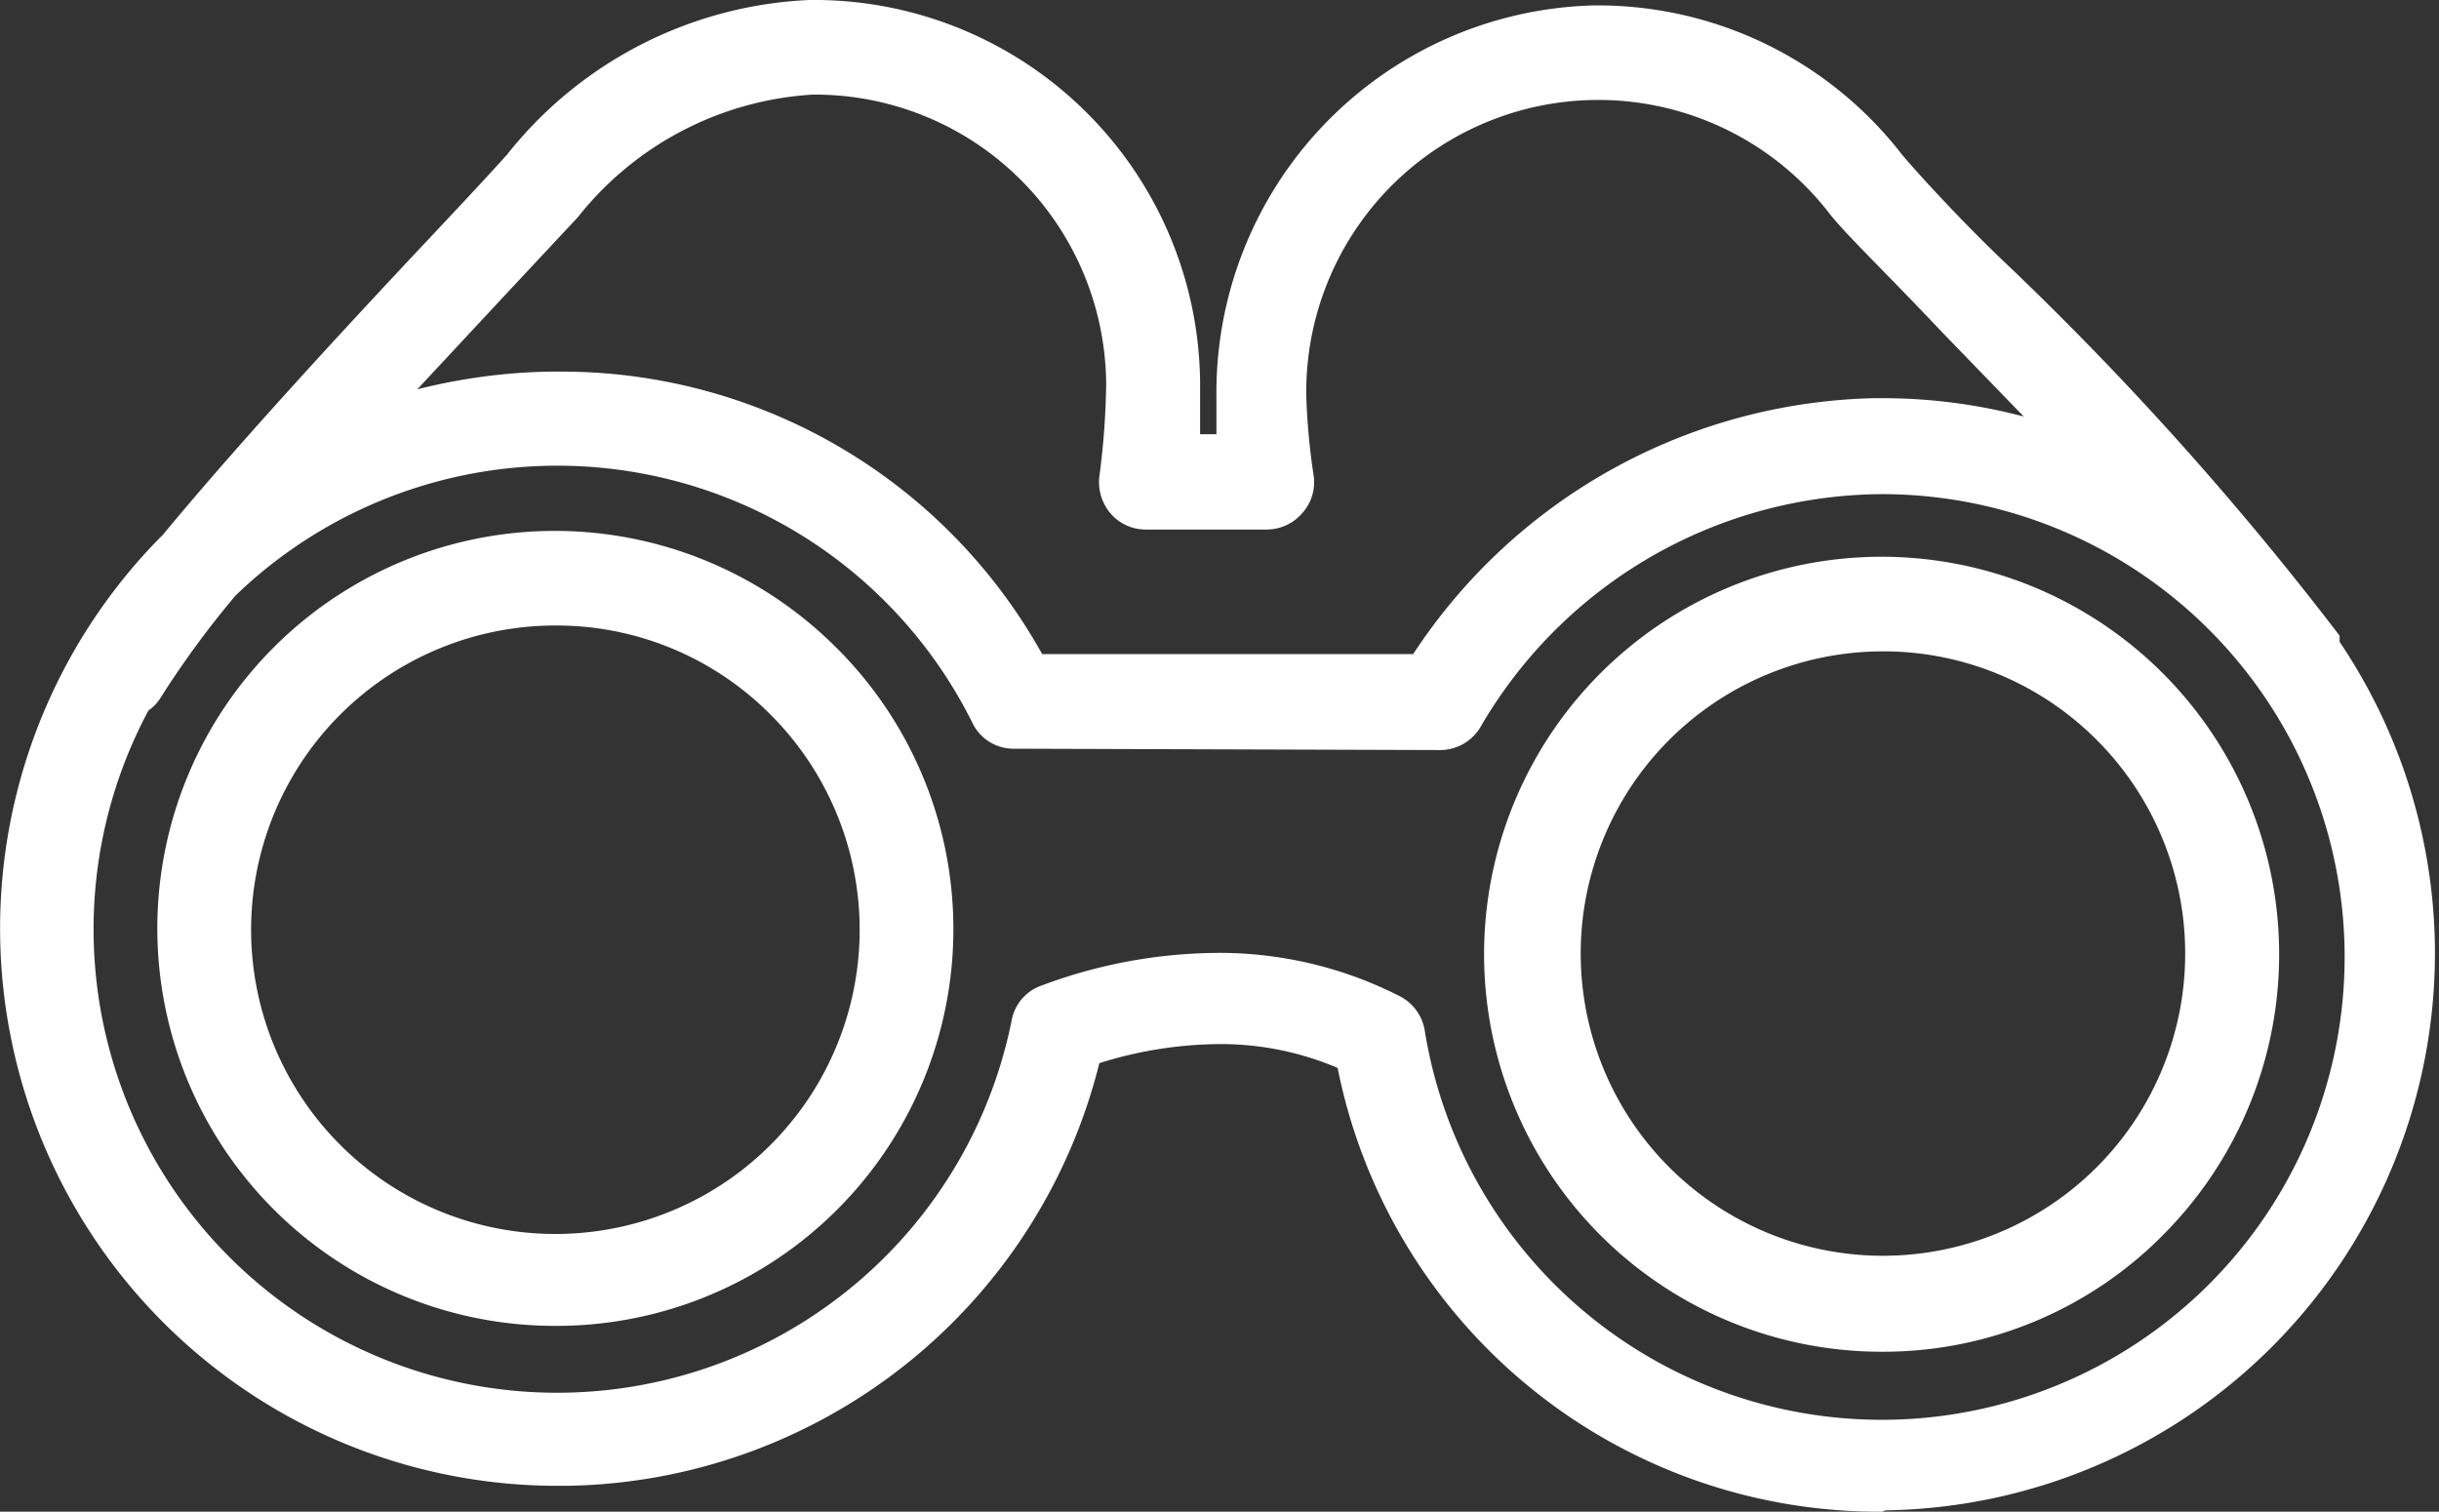
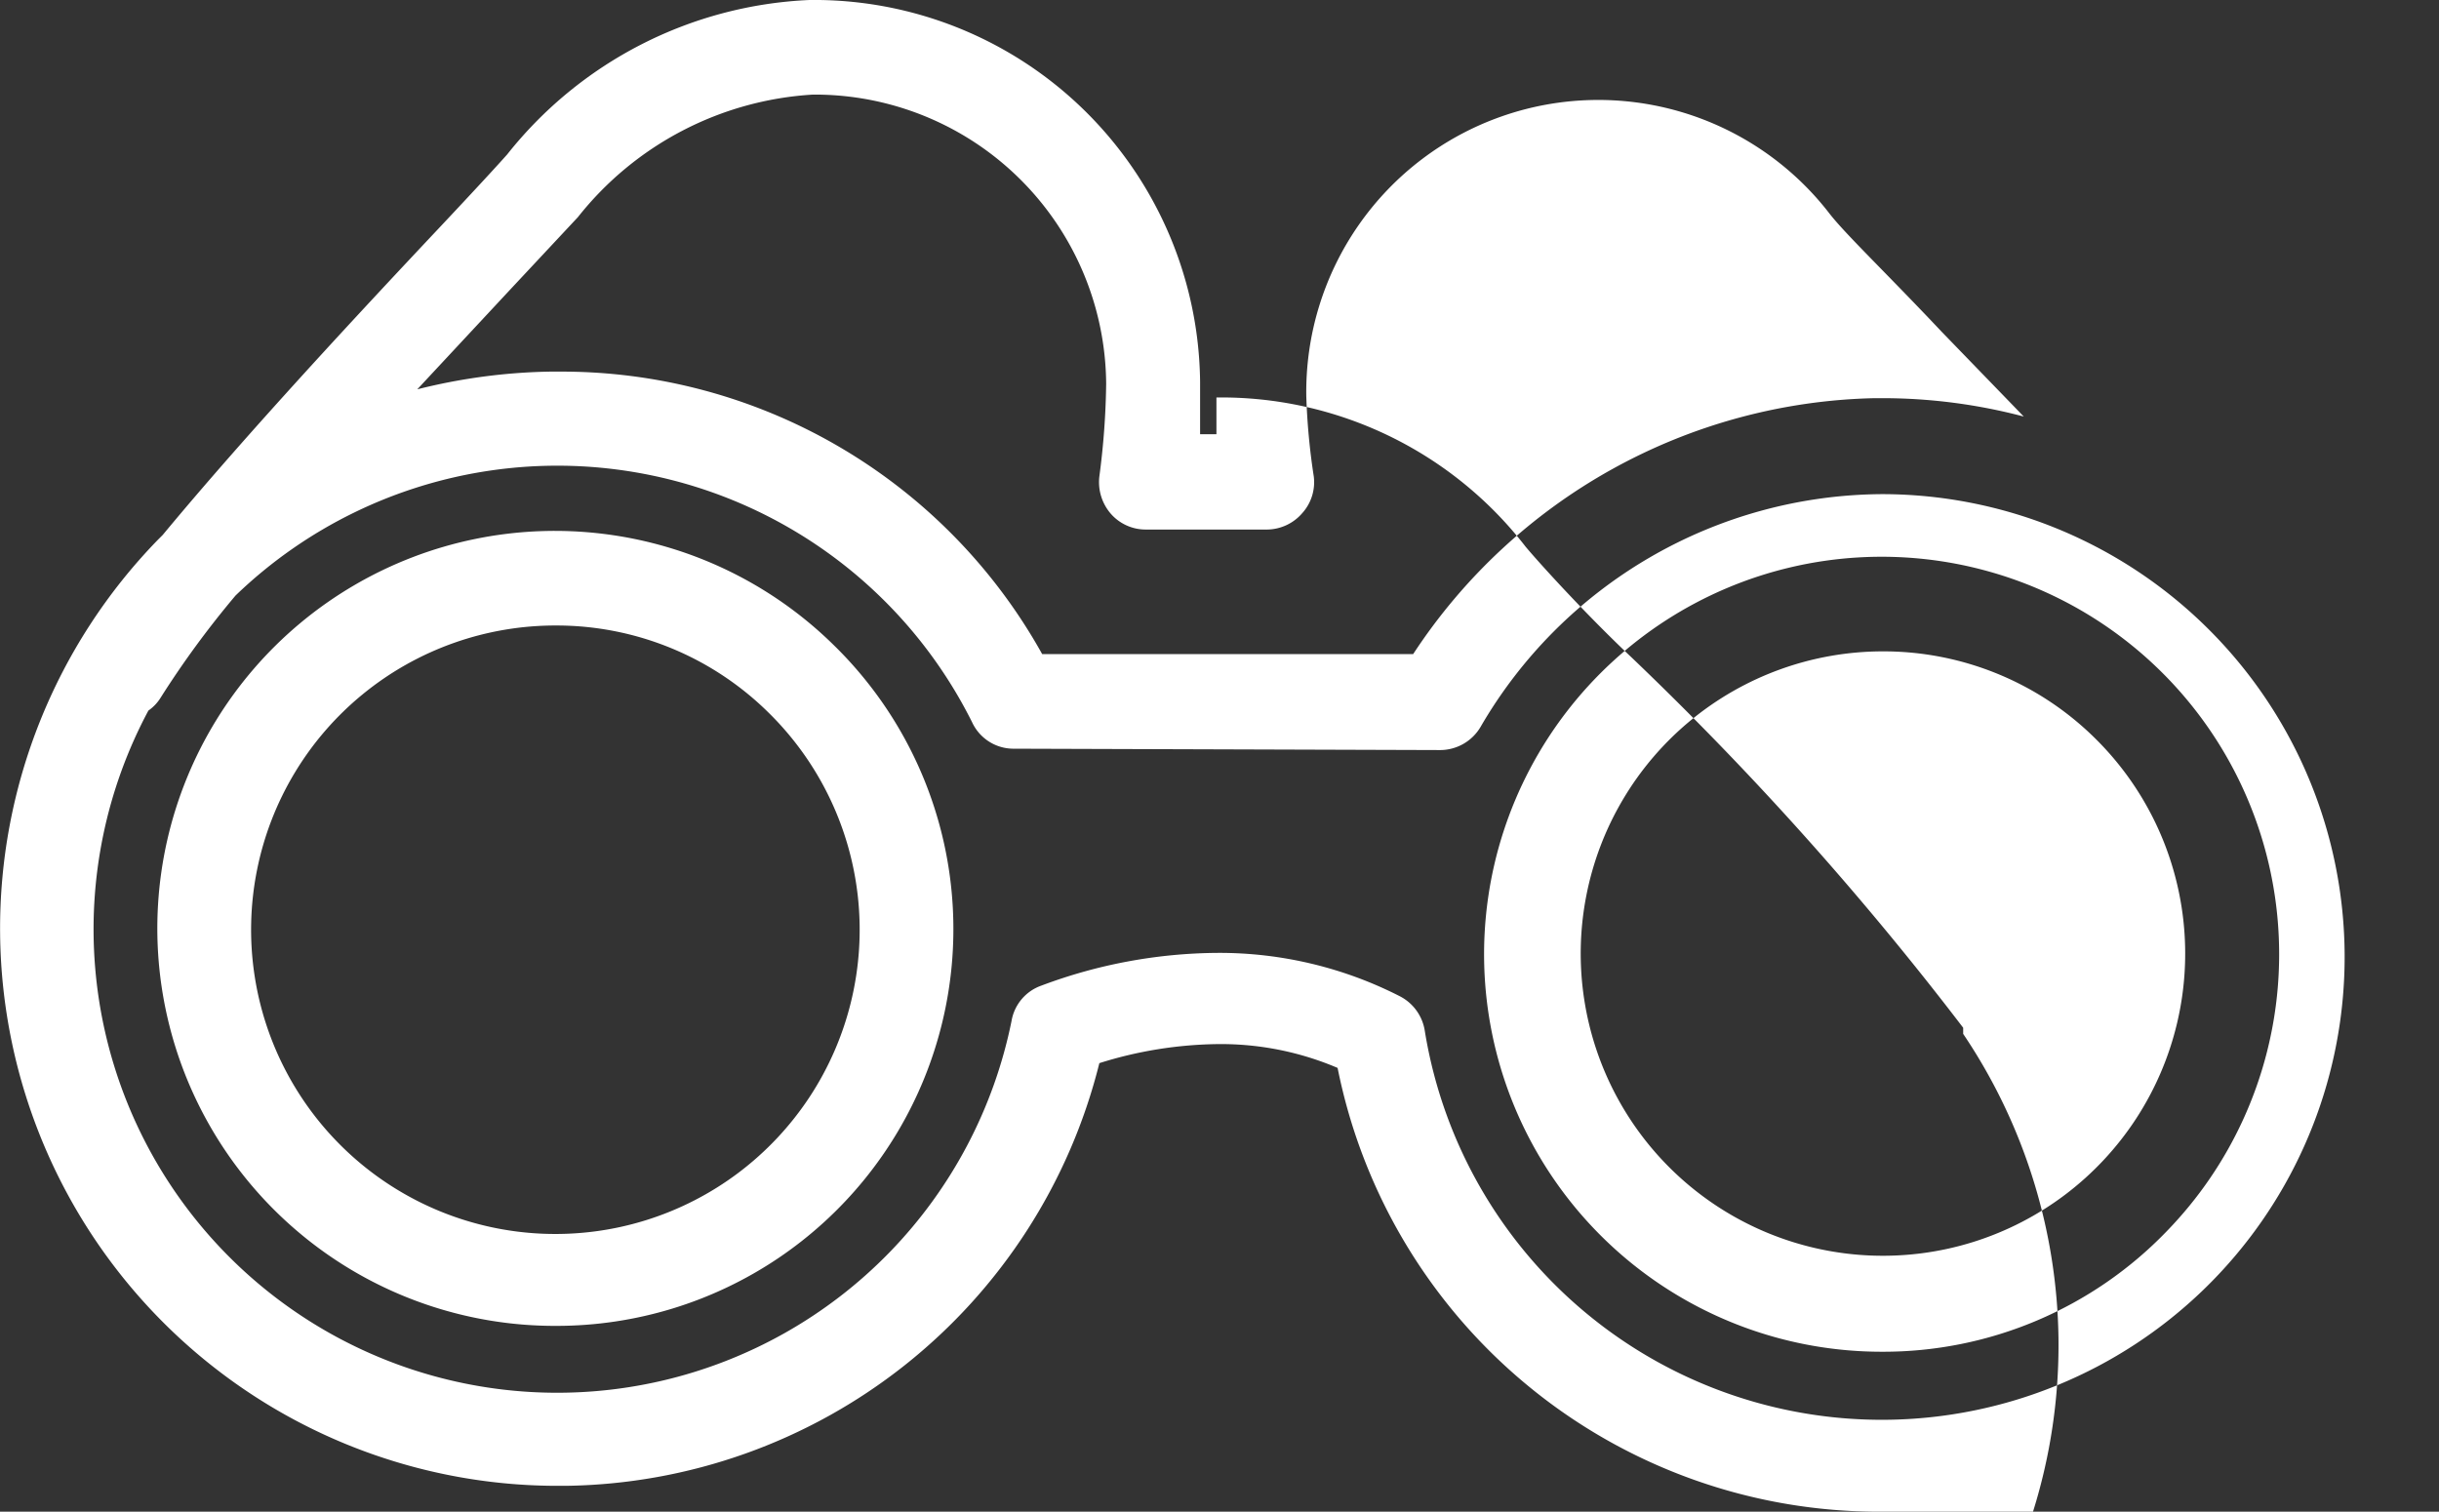
<svg xmlns="http://www.w3.org/2000/svg" width="35.83" height="22.21" viewBox="0 0 35.83 22.21">
  <rect x="0" y="0" width="35.83" height="22.21" fill="#333333" stroke="none" />
  <defs>
    <style>.cls-1{fill:#fff;}</style>
  </defs>
  <g id="Ebene_2" data-name="Ebene 2">
    <g id="Ebene_1-2" data-name="Ebene 1">
-       <path class="cls-1" d="M27.65,22.21a8.11,8.11,0,0,1-8-6.52,4.37,4.37,0,0,0-1.75-.35,6,6,0,0,0-1.75.28,8.19,8.19,0,0,1-7.84,6.21h-.1A8.19,8.19,0,0,1,2.32,7.93l.07-.07C3.65,6.34,5.33,4.54,6.45,3.35c.48-.51.84-.9,1-1.08A6,6,0,0,1,11.89,0a5.67,5.67,0,0,1,5.74,5.61c0,.18,0,.44,0,.77h.24q0-.33,0-.54A5.69,5.69,0,0,1,23.4.08h0a5.65,5.65,0,0,1,4.54,2.19c.2.24.89,1,1.57,1.64a46.79,46.79,0,0,1,4.86,5.43v0l0,.09a8.2,8.2,0,0,1,1.4,4.47,8.19,8.19,0,0,1-8.07,8.29ZM17.88,14a5.83,5.83,0,0,1,2.69.64.69.69,0,0,1,.36.5,6.8,6.8,0,1,0,6.72-7.88,6.86,6.86,0,0,0-5.9,3.42.69.69,0,0,1-.6.34L14.9,11a.67.67,0,0,1-.62-.39A6.81,6.81,0,0,0,3.46,8.75a13.68,13.68,0,0,0-1.1,1.5.64.64,0,0,1-.18.19A6.81,6.81,0,1,0,14.86,15a.67.67,0,0,1,.44-.52A7.48,7.48,0,0,1,17.88,14ZM8.19,5.46a8.08,8.08,0,0,1,7.12,4.15h5.45a8.32,8.32,0,0,1,6.78-3.76h.11a8.13,8.13,0,0,1,2.08.27L28.52,4.87C27.7,4,27.1,3.43,26.87,3.13a4.29,4.29,0,0,0-7.68,2.69A9.72,9.72,0,0,0,19.3,7a.68.68,0,0,1-.17.54.69.69,0,0,1-.51.24H16.84a.68.68,0,0,1-.52-.23A.71.71,0,0,1,16.15,7a11.28,11.28,0,0,0,.1-1.36,4.28,4.28,0,0,0-4.31-4.25,4.76,4.76,0,0,0-3.45,1.8l-1,1.07L6.13,5.72a8.54,8.54,0,0,1,1.94-.26Zm19.46,14.4a5.84,5.84,0,1,1,4.18-1.77A5.78,5.78,0,0,1,27.65,19.86Zm0-10.29a4.44,4.44,0,1,0,3.11,1.26A4.42,4.42,0,0,0,27.65,9.57ZM8.18,19.48a5.84,5.84,0,1,1,4.07-10,5.83,5.83,0,0,1-4.07,10Zm0-10.29a4.47,4.47,0,1,0,3.1,1.27A4.43,4.43,0,0,0,8.19,9.19Z" />
+       <path class="cls-1" d="M27.65,22.21a8.11,8.11,0,0,1-8-6.52,4.37,4.37,0,0,0-1.75-.35,6,6,0,0,0-1.75.28,8.19,8.19,0,0,1-7.84,6.21h-.1A8.19,8.19,0,0,1,2.32,7.93l.07-.07C3.65,6.34,5.33,4.54,6.45,3.35c.48-.51.84-.9,1-1.08A6,6,0,0,1,11.89,0a5.67,5.67,0,0,1,5.74,5.61c0,.18,0,.44,0,.77h.24q0-.33,0-.54h0a5.65,5.65,0,0,1,4.54,2.19c.2.24.89,1,1.57,1.64a46.79,46.79,0,0,1,4.86,5.43v0l0,.09a8.2,8.2,0,0,1,1.4,4.47,8.19,8.19,0,0,1-8.07,8.29ZM17.88,14a5.83,5.83,0,0,1,2.69.64.69.69,0,0,1,.36.5,6.8,6.8,0,1,0,6.72-7.88,6.86,6.86,0,0,0-5.9,3.42.69.69,0,0,1-.6.34L14.9,11a.67.67,0,0,1-.62-.39A6.81,6.81,0,0,0,3.46,8.75a13.68,13.68,0,0,0-1.1,1.5.64.64,0,0,1-.18.19A6.81,6.81,0,1,0,14.86,15a.67.67,0,0,1,.44-.52A7.48,7.48,0,0,1,17.88,14ZM8.19,5.46a8.08,8.08,0,0,1,7.12,4.15h5.45a8.32,8.32,0,0,1,6.78-3.76h.11a8.13,8.13,0,0,1,2.08.27L28.52,4.87C27.7,4,27.1,3.43,26.87,3.13a4.29,4.29,0,0,0-7.68,2.69A9.72,9.72,0,0,0,19.3,7a.68.68,0,0,1-.17.54.69.69,0,0,1-.51.24H16.84a.68.68,0,0,1-.52-.23A.71.71,0,0,1,16.15,7a11.28,11.28,0,0,0,.1-1.36,4.28,4.28,0,0,0-4.31-4.25,4.76,4.76,0,0,0-3.45,1.8l-1,1.07L6.13,5.72a8.54,8.54,0,0,1,1.94-.26Zm19.46,14.4a5.84,5.84,0,1,1,4.18-1.77A5.78,5.78,0,0,1,27.65,19.86Zm0-10.29a4.44,4.44,0,1,0,3.11,1.26A4.42,4.42,0,0,0,27.65,9.57ZM8.18,19.48a5.84,5.84,0,1,1,4.07-10,5.83,5.83,0,0,1-4.07,10Zm0-10.29a4.47,4.47,0,1,0,3.1,1.27A4.43,4.43,0,0,0,8.19,9.19Z" />
    </g>
  </g>
</svg>